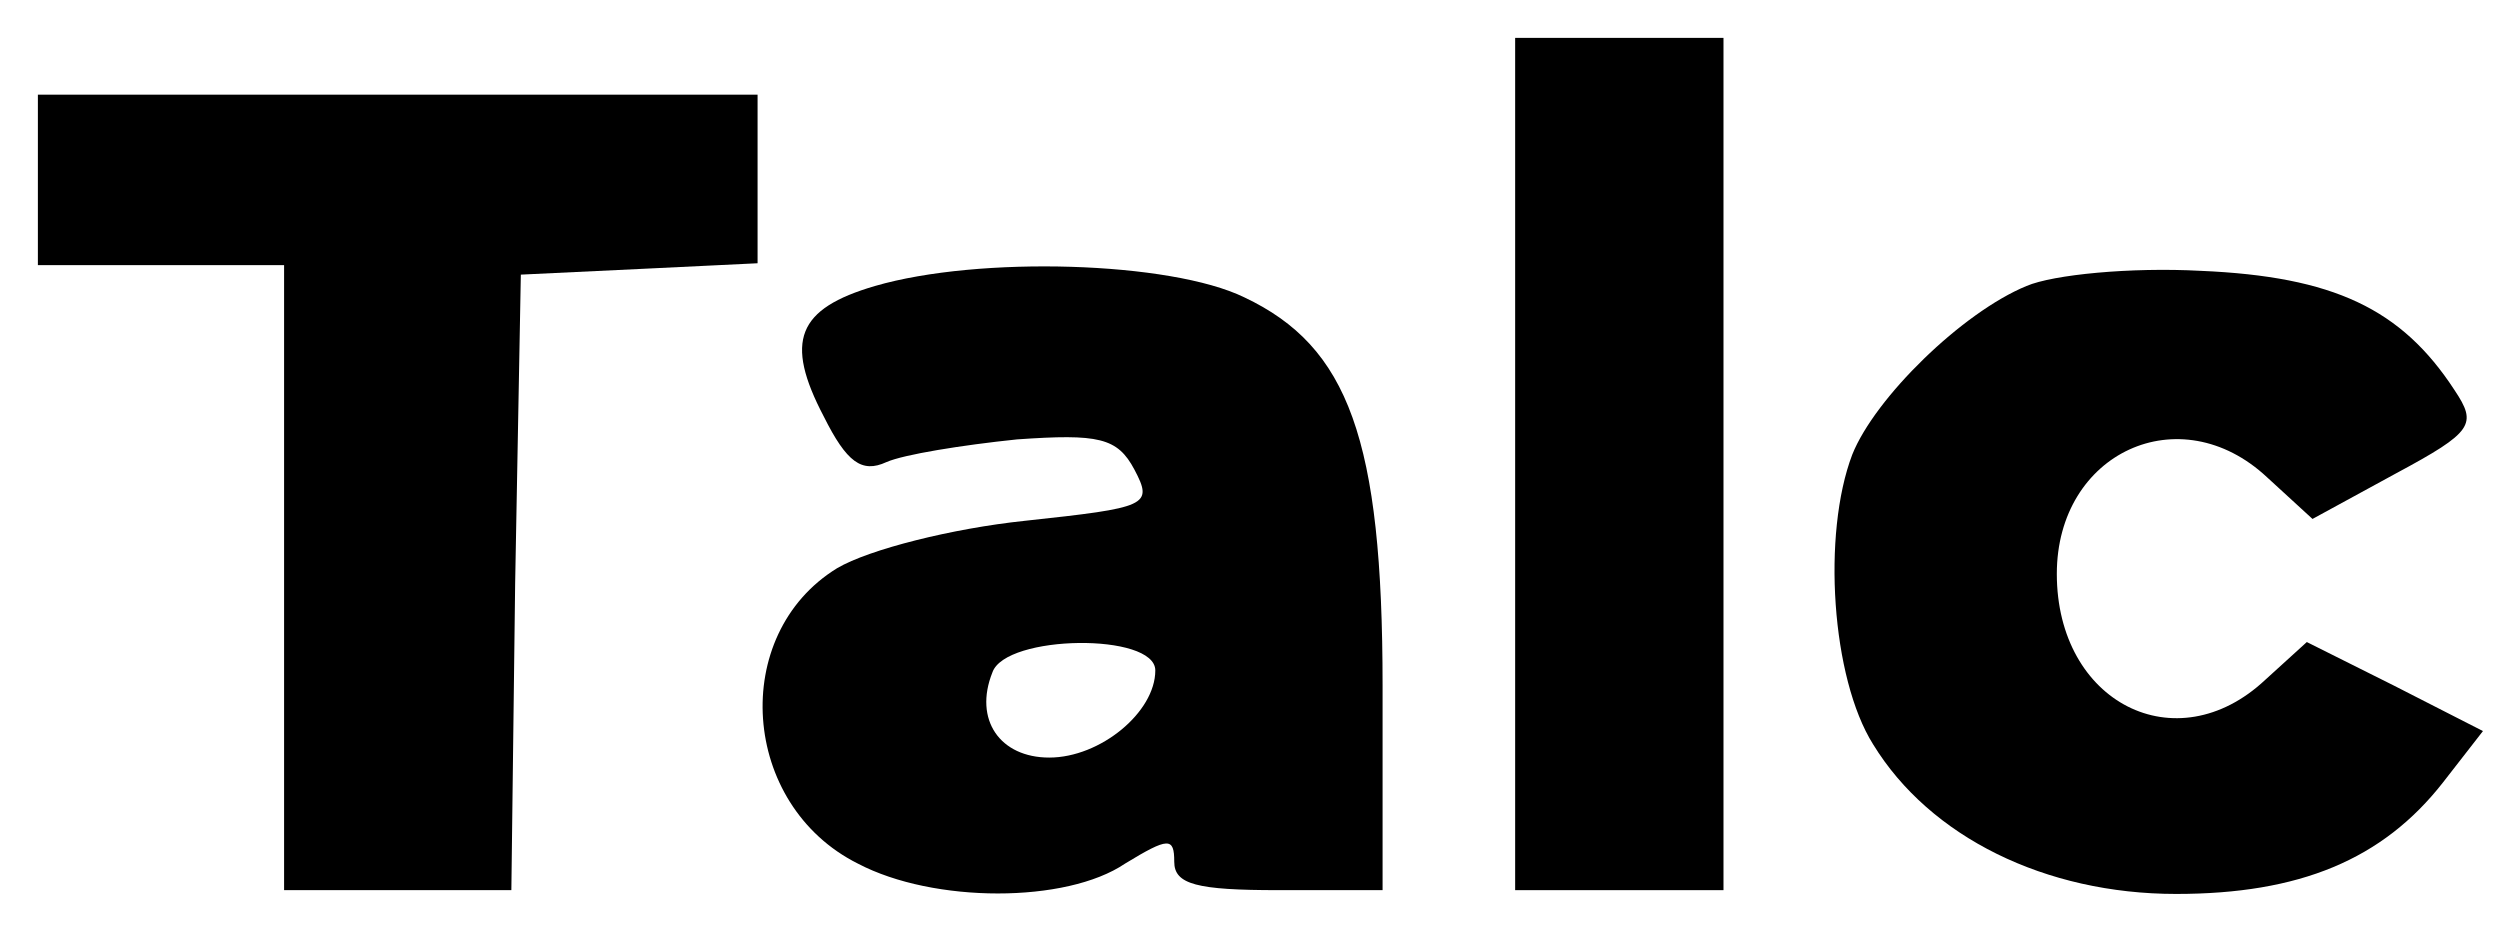
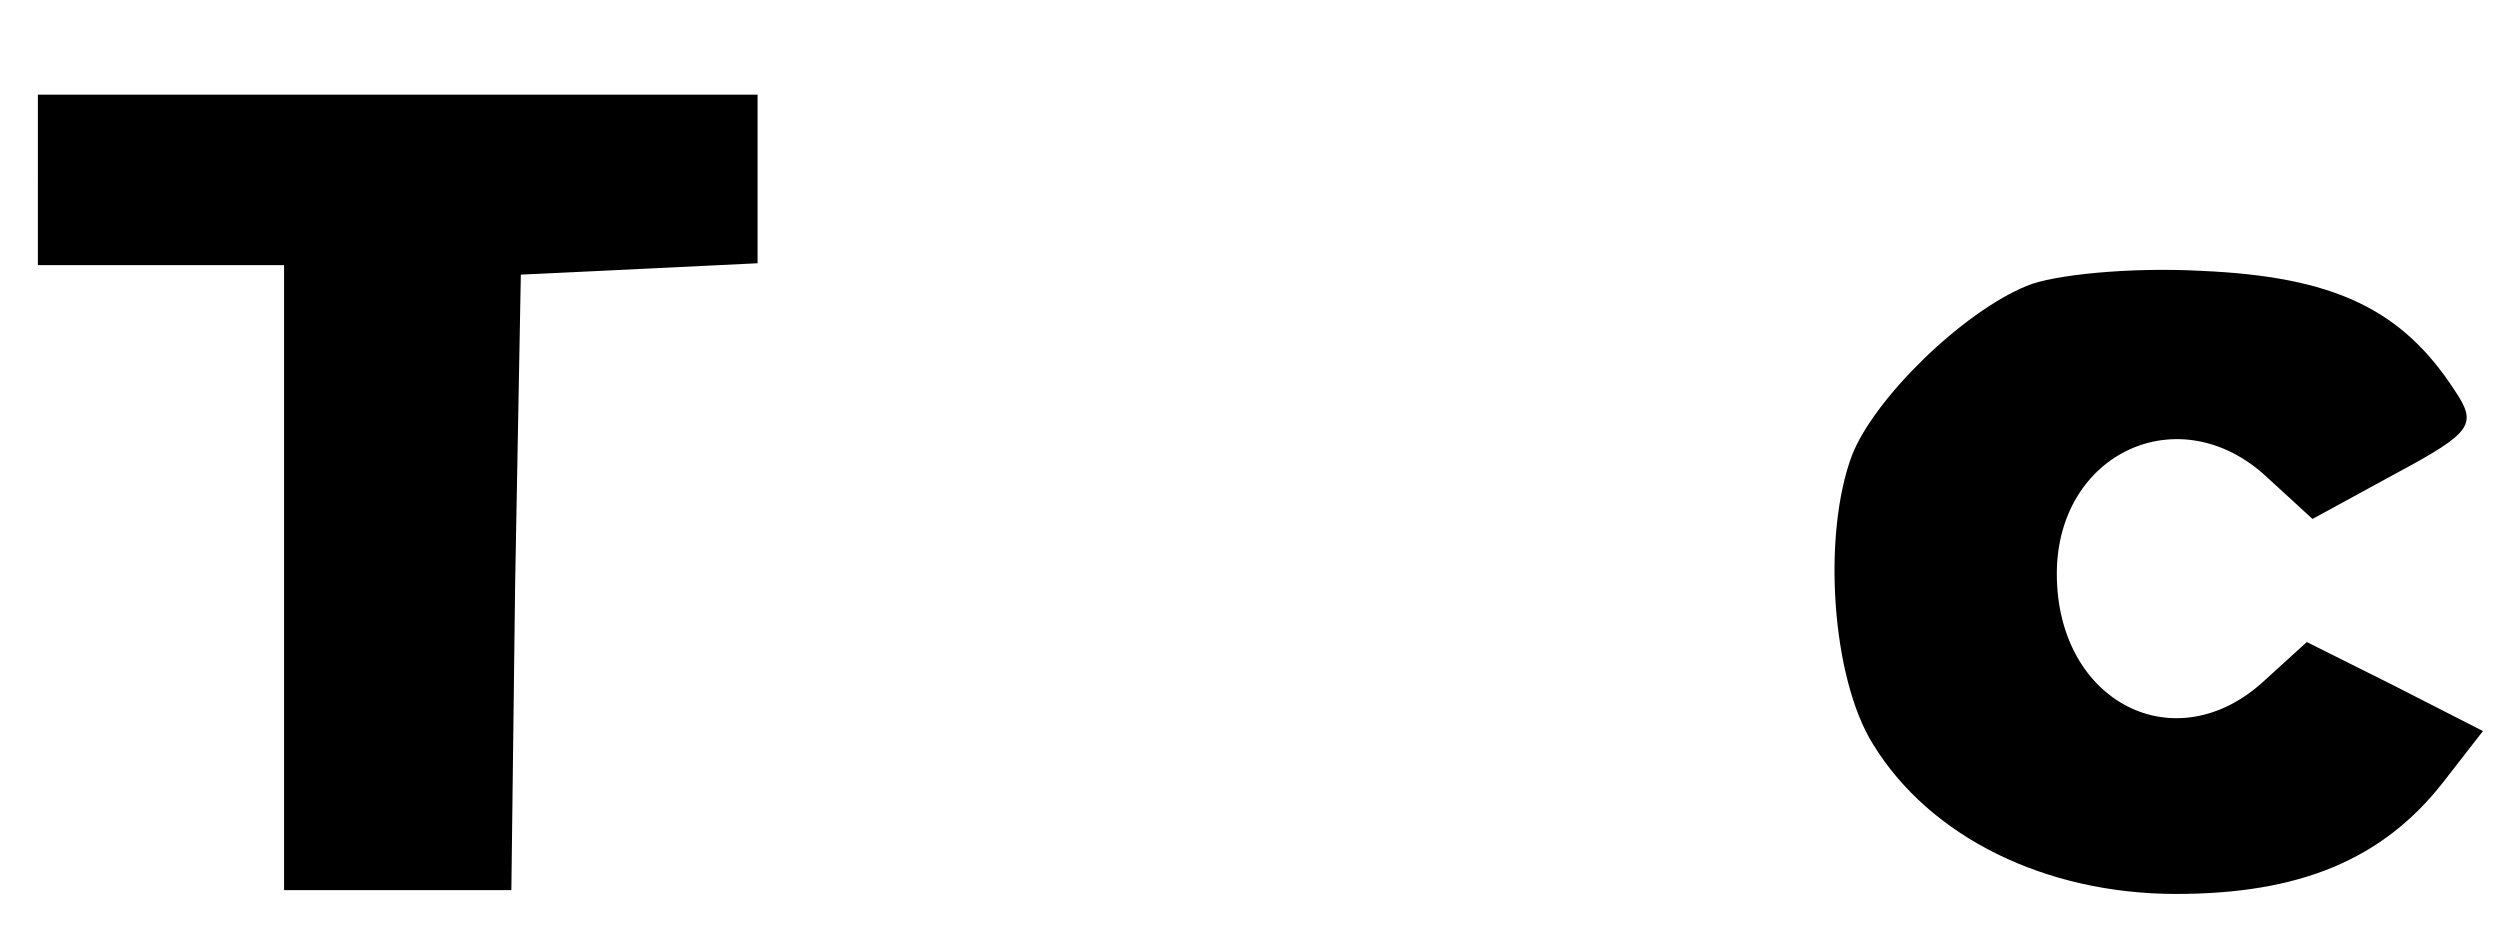
<svg xmlns="http://www.w3.org/2000/svg" version="1.0" width="132pt" height="49pt" viewBox="0 0 132 49" preserveAspectRatio="xMidYMid meet">
  <g transform="translate(0,49) scale(0.1,-0.1)" fill="#000000" stroke="none">
-     <path d="M800 245 l0 -225 55 0 55 0 0 225 0 225 -55 0 -55 0 0 -225z" />
+     <path d="M800 245 z" />
    <path d="M20 395 l0 -45 65 0 65 0 0 -165 0 -165 60 0 60 0 2 162 3 163 63 3 62 3 0 44 0 45 -190 0 -190 0 0 -45z" />
-     <path d="M462 339 c-41 -12 -48 -29 -27 -69 12 -24 20 -30 33 -24 9 4 40 9 69 12 43 3 53 1 62 -16 10 -19 7 -20 -58 -27 -38 -4 -82 -15 -99 -25 -57 -35 -51 -125 11 -156 40 -21 110 -21 141 0 23 14 26 14 26 1 0 -12 12 -15 55 -15 l55 0 0 108 c0 130 -18 179 -73 205 -39 19 -140 22 -195 6z m148 -203 c0 -22 -29 -46 -56 -46 -26 0 -40 20 -30 45 7 20 86 21 86 1z" />
    <path d="M1070 339 c-34 -14 -80 -59 -92 -89 -16 -42 -11 -118 11 -153 30 -49 91 -79 160 -79 65 0 109 18 141 59 l21 27 -47 24 -46 23 -22 -20 c-47 -44 -110 -12 -110 56 0 64 65 94 111 51 l24 -22 44 24 c41 22 43 26 31 44 -28 43 -64 60 -134 63 -37 2 -78 -2 -92 -8z" />
  </g>
</svg>